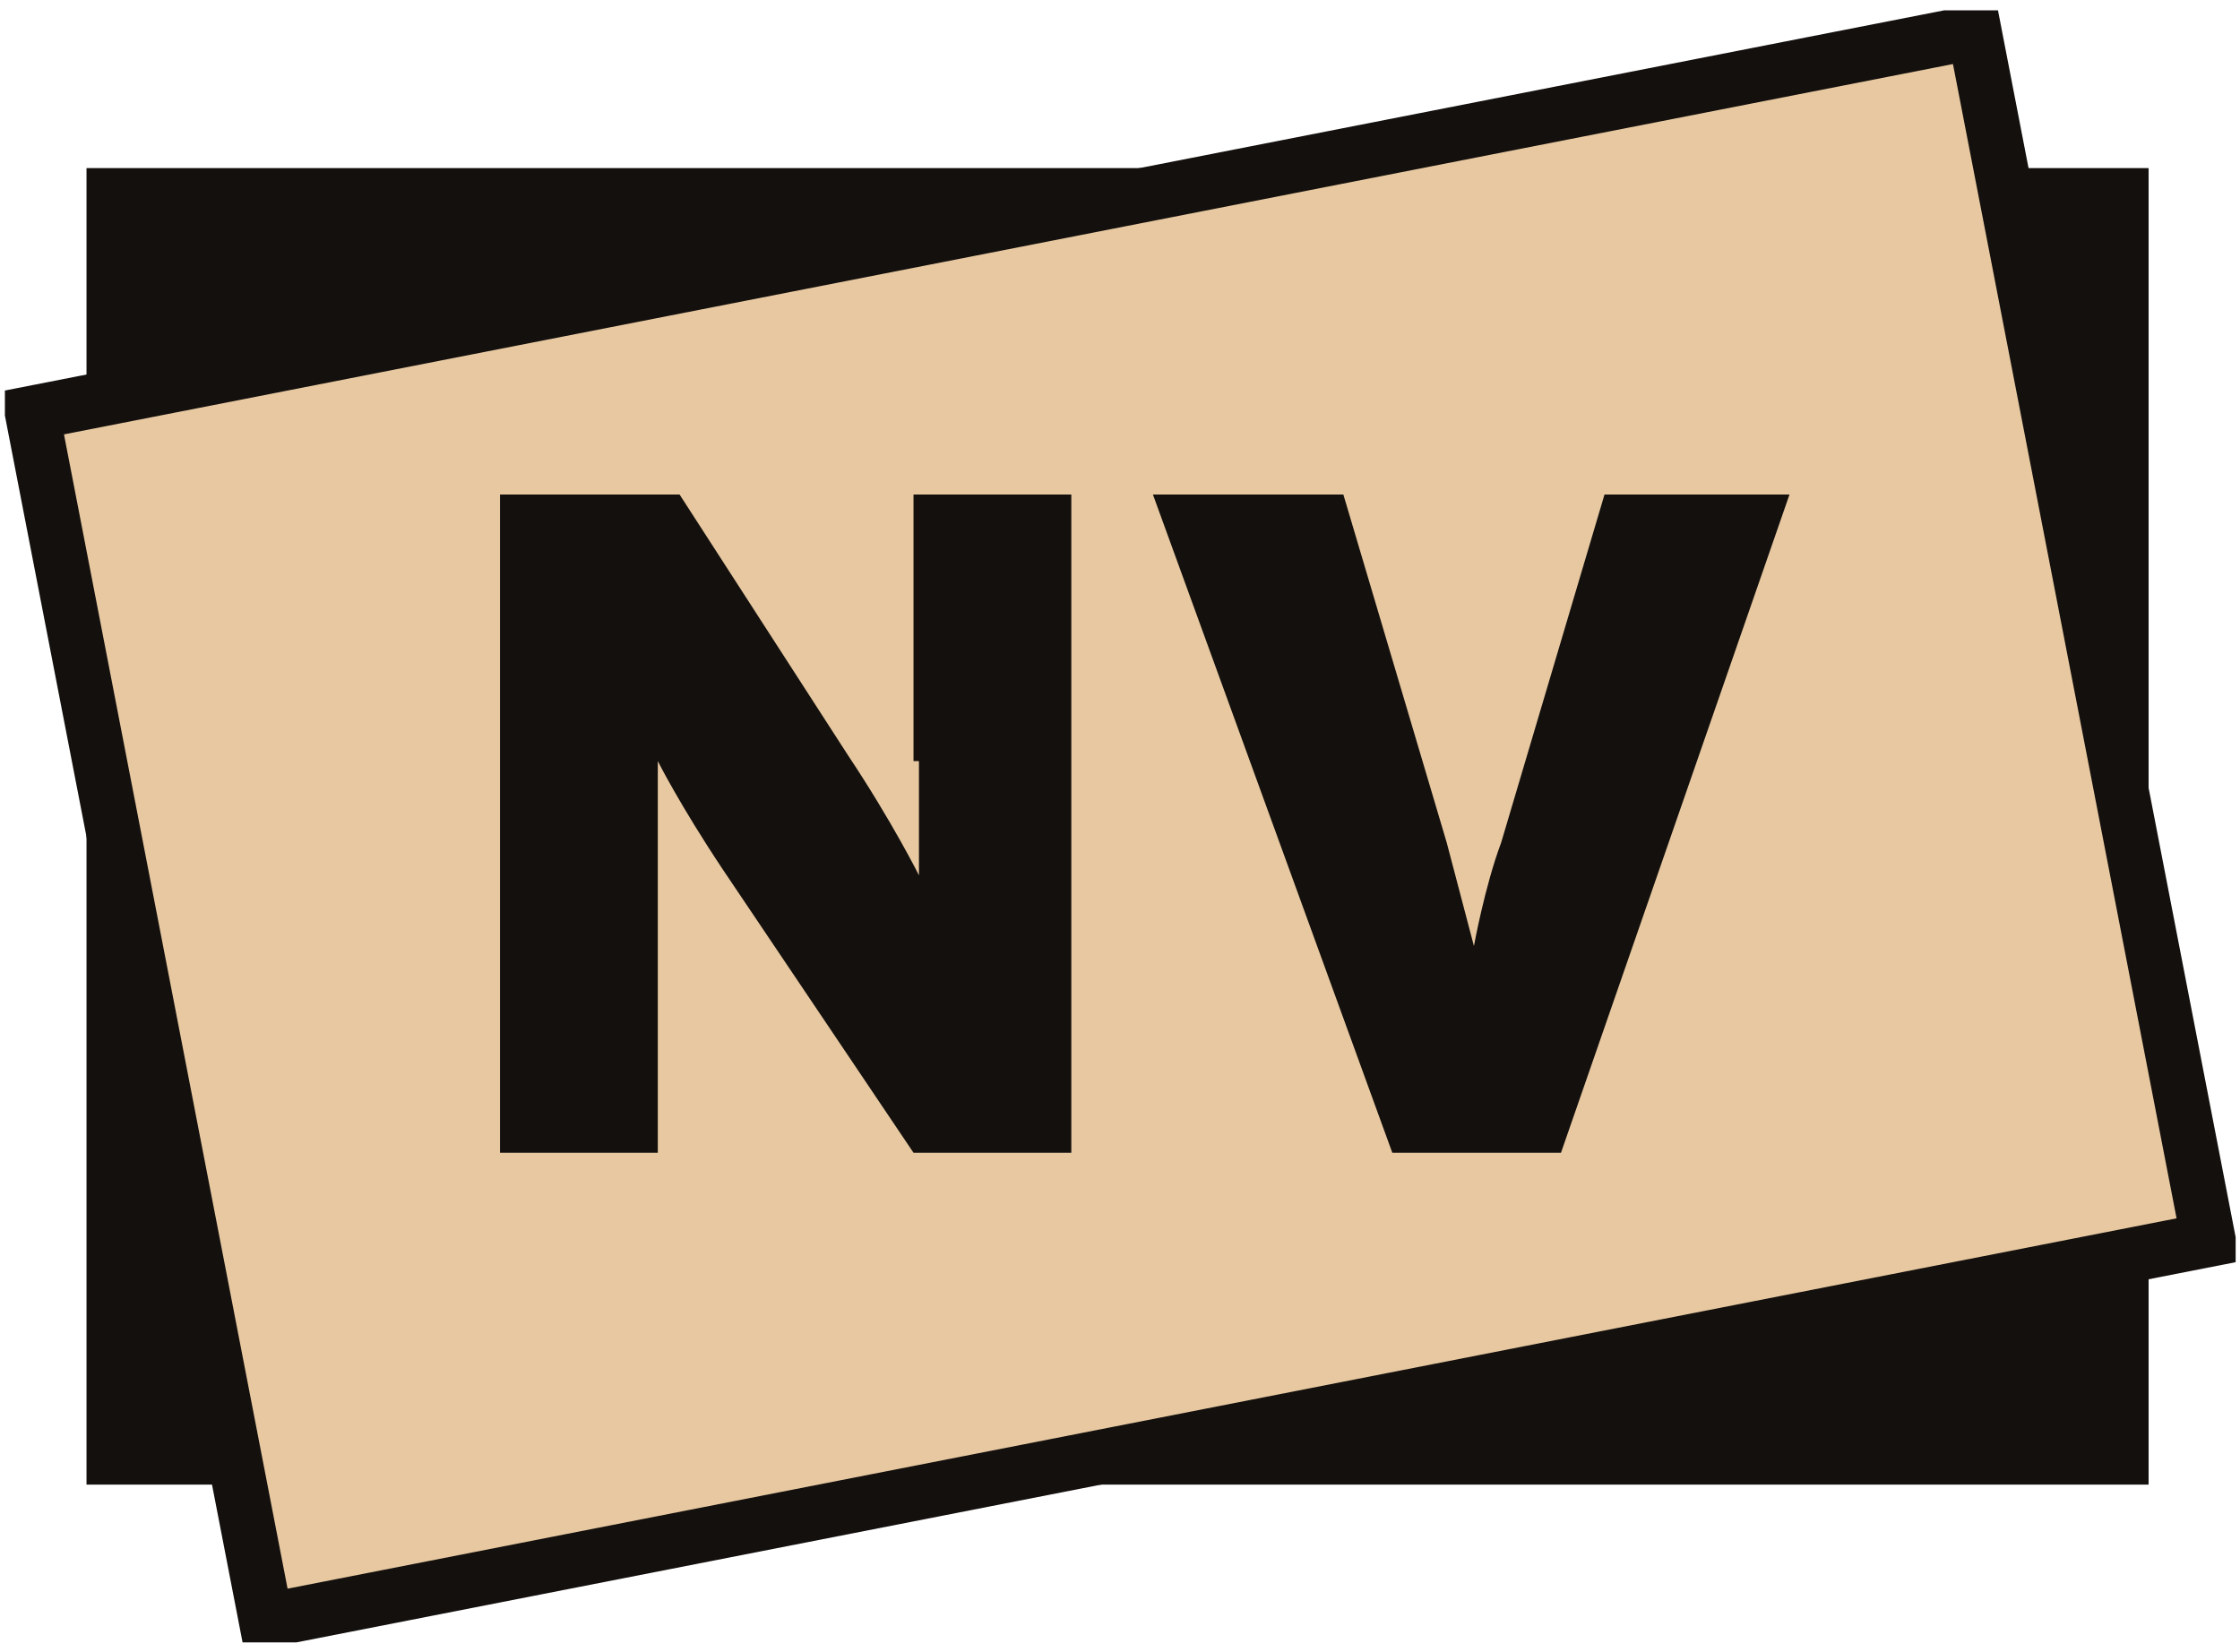
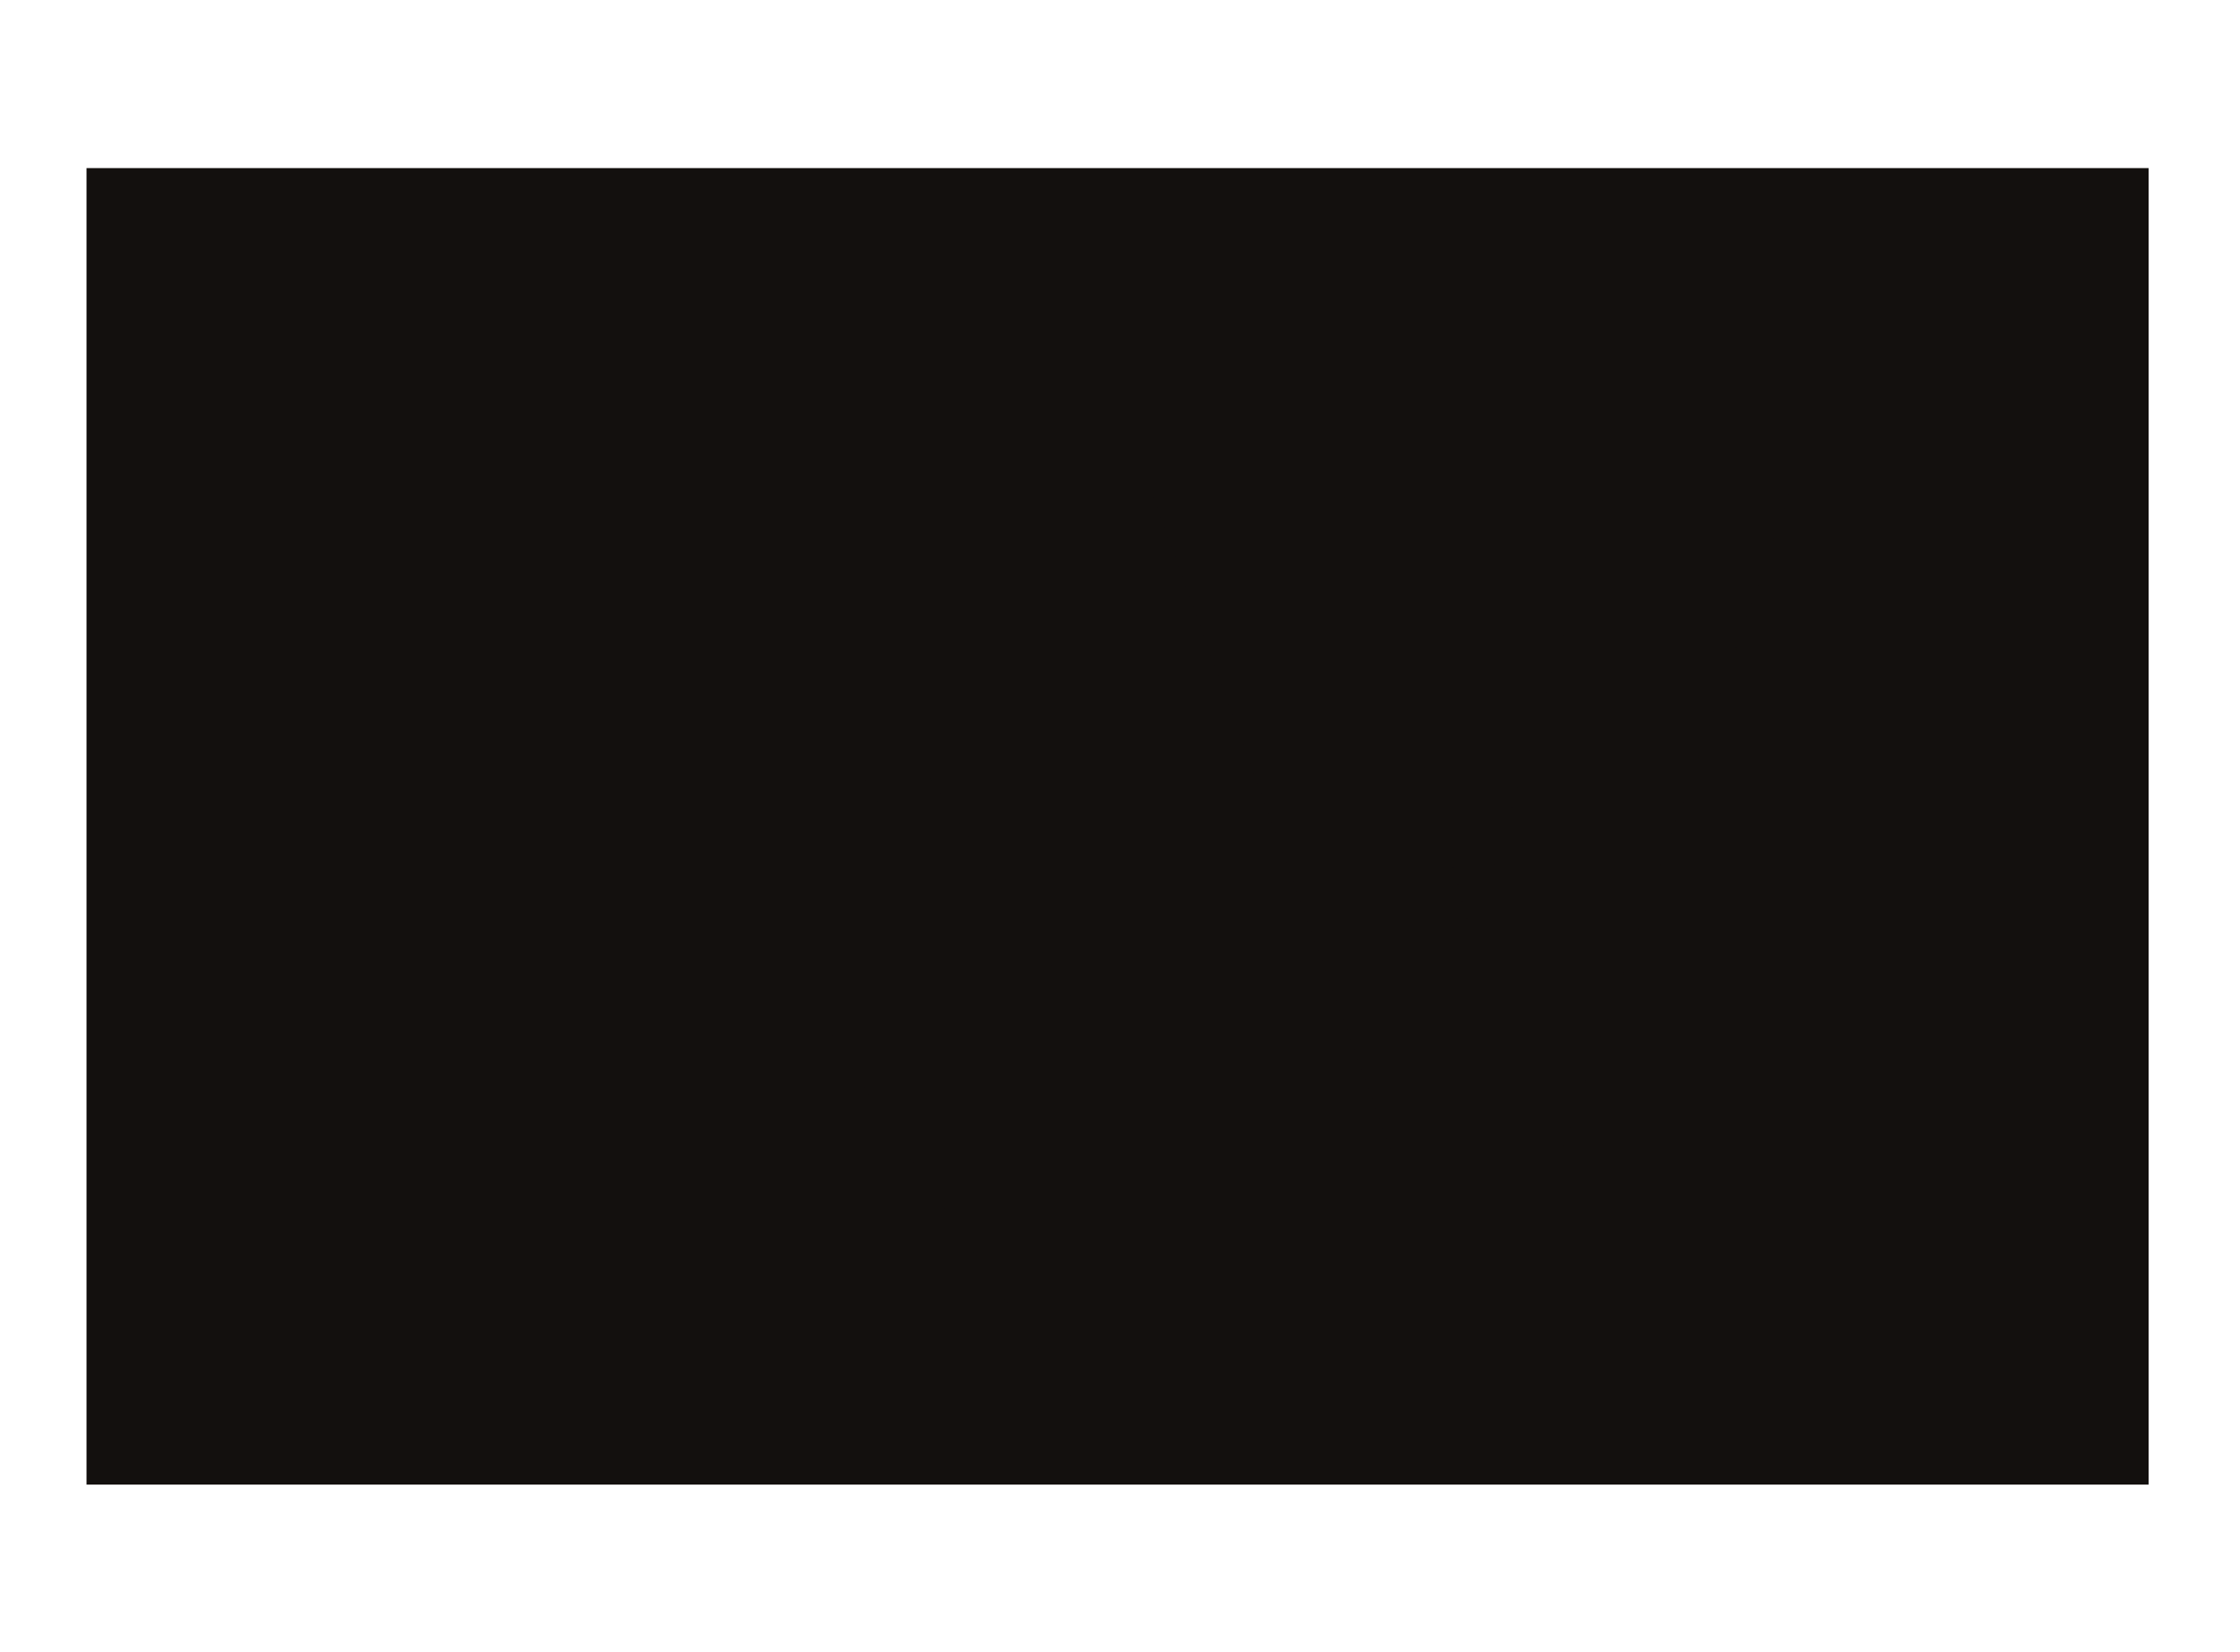
<svg xmlns="http://www.w3.org/2000/svg" id="a" data-name="Ebene_1" width="41.17" height="30.37" viewBox="0 0 41.17 30.37">
  <defs>
    <clipPath id="c">
      <rect x=".09" y=".19" width="41" height="30" fill="none" />
    </clipPath>
  </defs>
  <g id="b" data-name="Ebene_1">
    <g style="clip-path: url(#c);">
      <g>
        <path d="M39.59,3.09H1.59v24.2h37.9V3.09h.1Z" fill="#13100e" />
-         <path d="M4.89,29.79L.59,7.59,36.29.59l4.3,22.2L4.89,29.79Z" fill="#e7c8a0" style="stroke: #13100e" />
-         <path d="M16.89,13.99v2.1h0s-.5-1-1.3-2.2l-3.1-4.8h-3.3v12.1h2.9v-7.2h0s.4.8,1.2,2l3.5,5.2h2.9v-12.1h-2.9v4.9h.1Z" fill="#13100e" />
+         <path d="M16.89,13.99v2.1h0s-.5-1-1.3-2.2h-3.3v12.1h2.9v-7.2h0s.4.8,1.2,2l3.5,5.2h2.9v-12.1h-2.9v4.9h.1Z" fill="#13100e" />
        <path d="M32.89,9.09l-4.2,12.1h-3.1l-4.4-12.1h3.5l1.9,6.4.5,1.9s.2-1.1.5-1.9l1.9-6.4h3.4Z" fill="#13100e" />
      </g>
    </g>
  </g>
</svg>